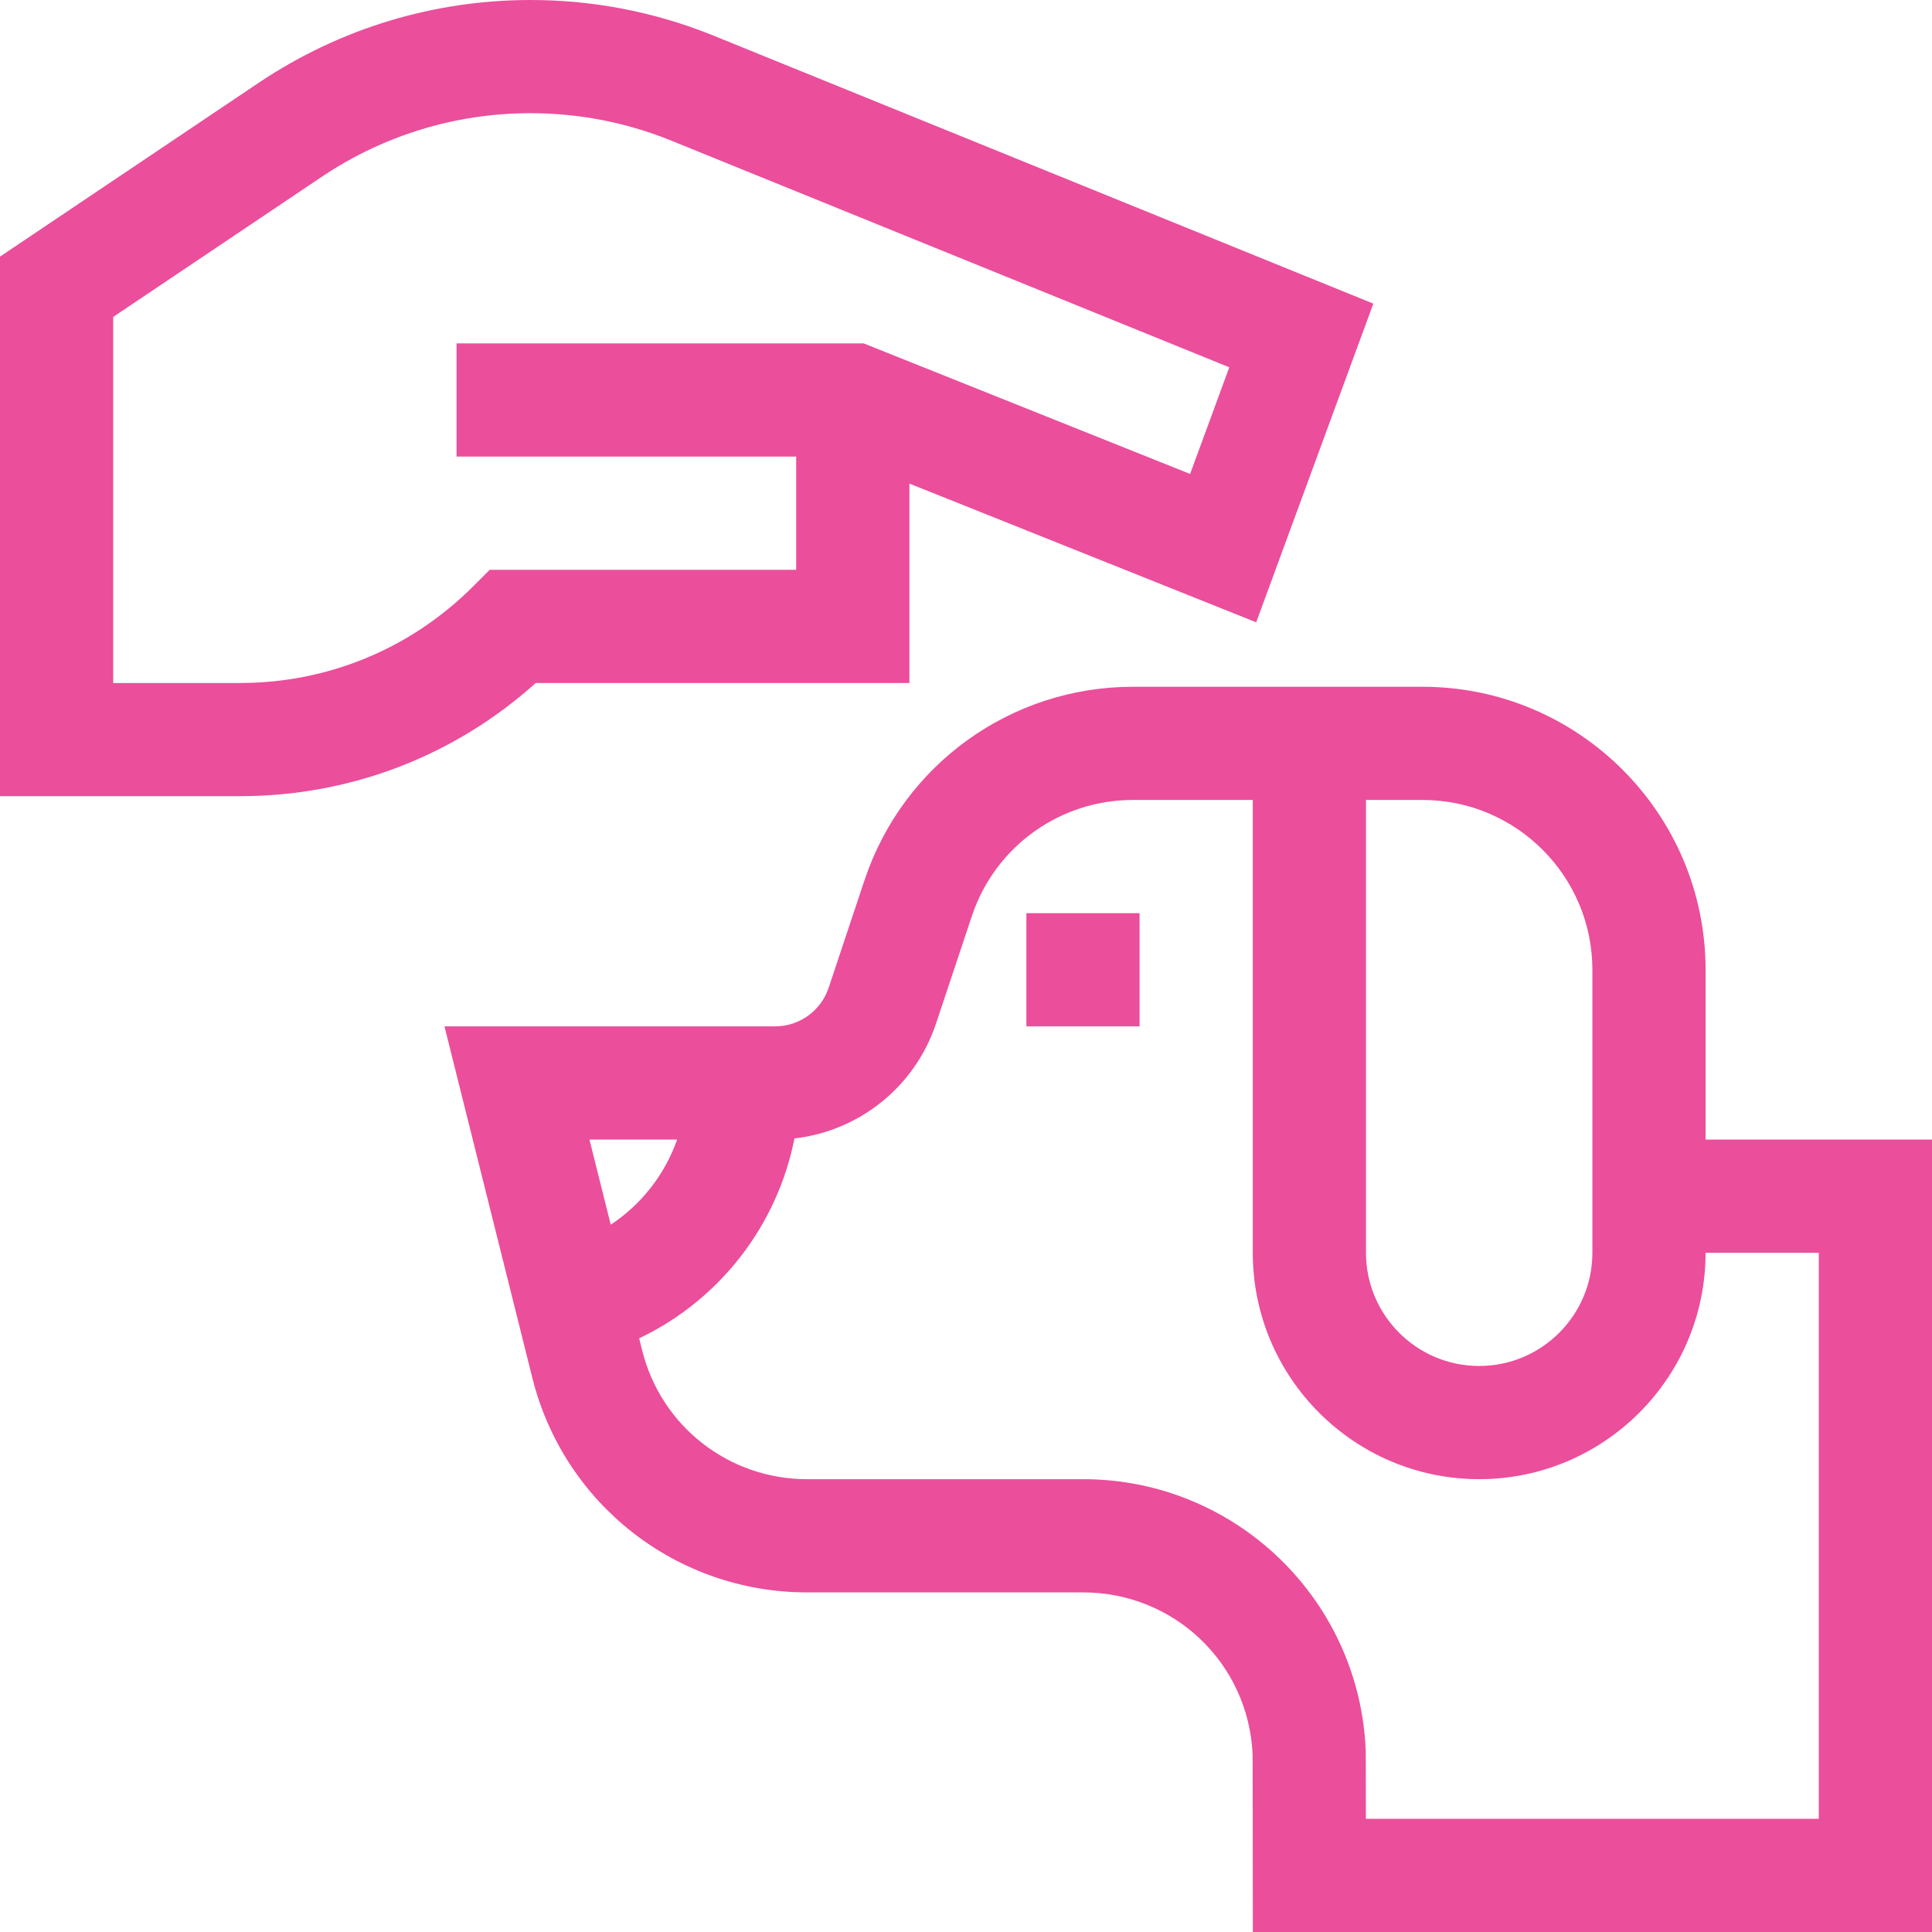
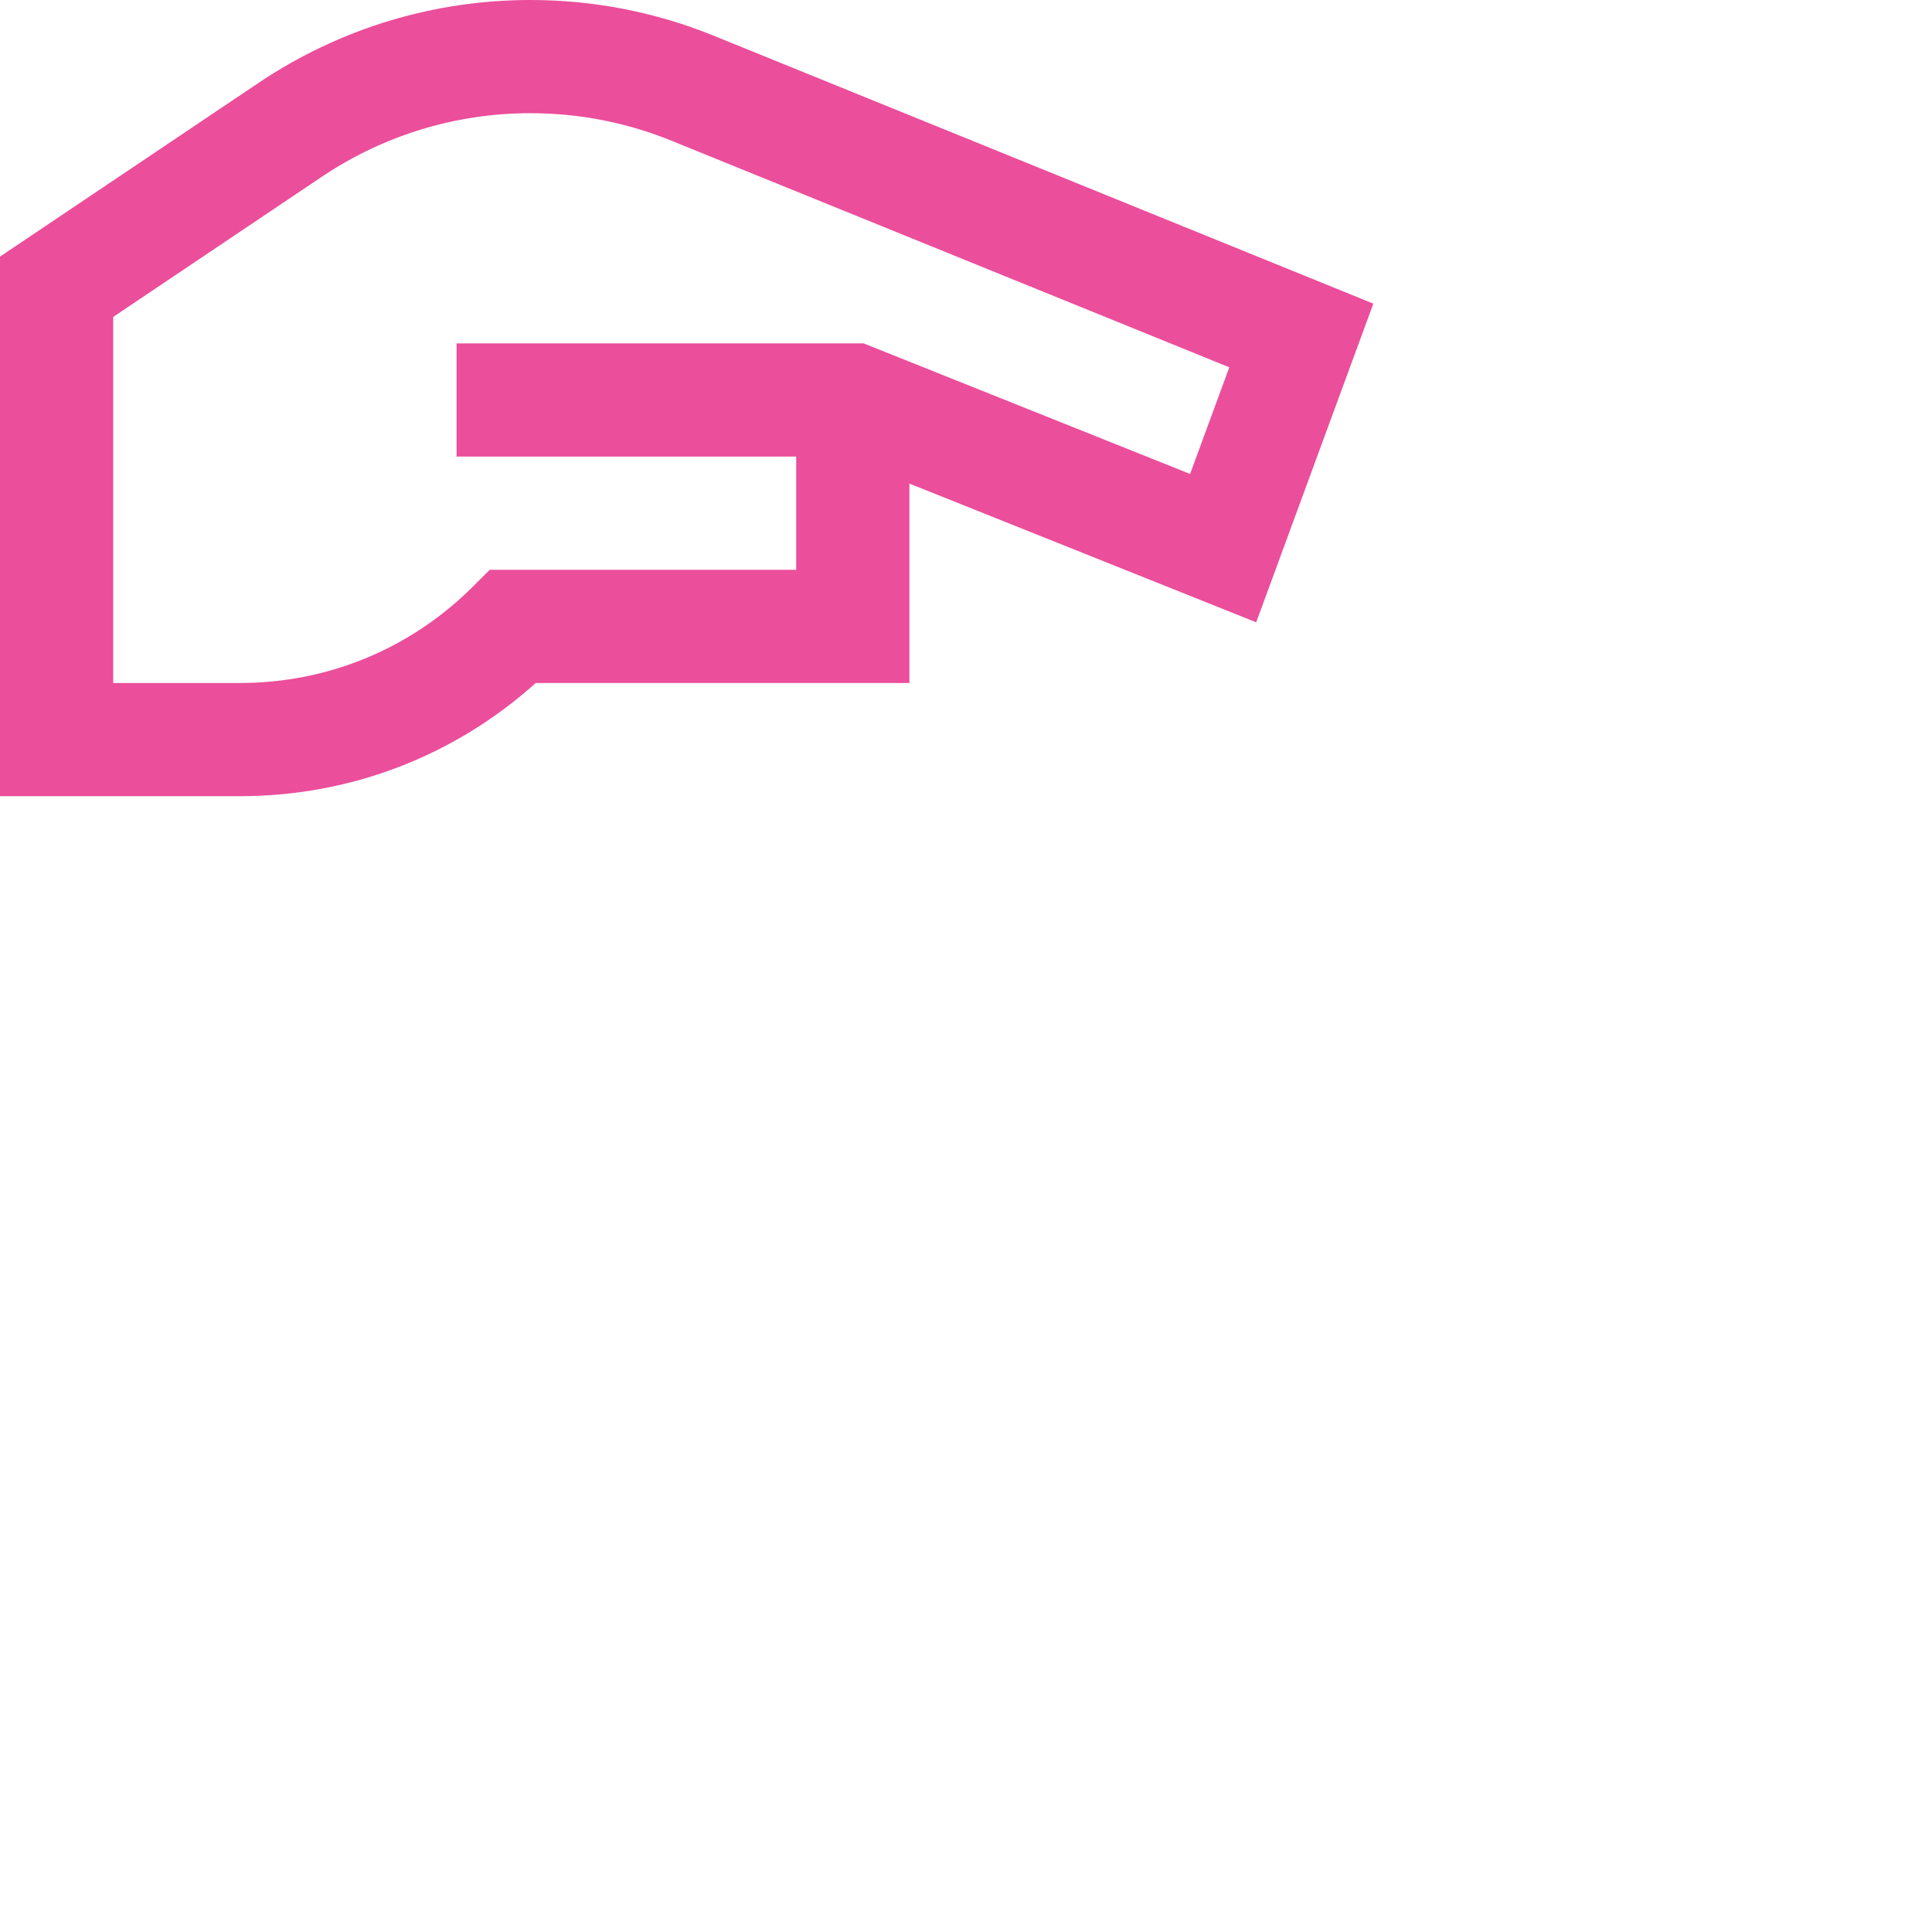
<svg xmlns="http://www.w3.org/2000/svg" width="68" height="68" viewBox="0 0 68 68" fill="none">
-   <path d="M60.031 40.109V34.133C60.031 28.64 55.563 24.172 50.07 24.172H39.876C35.582 24.172 31.784 26.909 30.427 30.983L29.167 34.763C28.895 35.578 28.136 36.125 27.277 36.125H15.644L18.738 48.502C19.849 52.944 23.822 56.047 28.402 56.047H38.117C41.34 56.047 43.957 58.559 44.089 61.772L44.096 68H68V40.109H60.031ZM48.078 28.156H50.07C53.366 28.156 56.047 30.837 56.047 34.133V44.094C56.047 46.291 54.26 48.078 52.062 48.078C49.865 48.078 48.078 46.291 48.078 44.094V28.156ZM23.833 40.109C23.401 41.336 22.58 42.389 21.496 43.105L20.747 40.109H23.833ZM64.016 64.016H48.075L48.071 61.662C47.88 56.317 43.492 52.062 38.117 52.062H28.402C25.654 52.062 23.27 50.201 22.604 47.535L22.496 47.105C25.324 45.757 27.353 43.148 27.963 40.069C30.251 39.807 32.205 38.247 32.946 36.023L34.206 32.243C35.021 29.799 37.3 28.156 39.876 28.156H44.094V44.094C44.094 48.488 47.668 52.062 52.062 52.062C56.457 52.062 60.031 48.488 60.031 44.094H64.016V64.016Z" fill="#EB4E9B" />
-   <path d="M36.125 32.141H40.109V36.125H36.125V32.141Z" fill="#EB4E9B" />
  <path d="M32.008 24.039V17.021L44.214 21.903L48.337 10.687L25.049 1.228C23.012 0.413 20.867 0 18.673 0C15.272 0 11.979 0.997 9.144 2.888L0 9.032V28.023H8.443C12.325 28.023 15.99 26.615 18.856 24.039H32.008ZM16.654 20.638C14.46 22.831 11.545 24.039 8.443 24.039H3.984V11.155L11.36 6.199C13.533 4.75 16.061 3.984 18.673 3.984C20.358 3.984 22.005 4.302 23.56 4.923L43.267 12.928L41.888 16.681L30.399 12.086H16.07V16.07H28.023V20.055H17.237L16.654 20.638Z" fill="#EB4E9B" />
</svg>